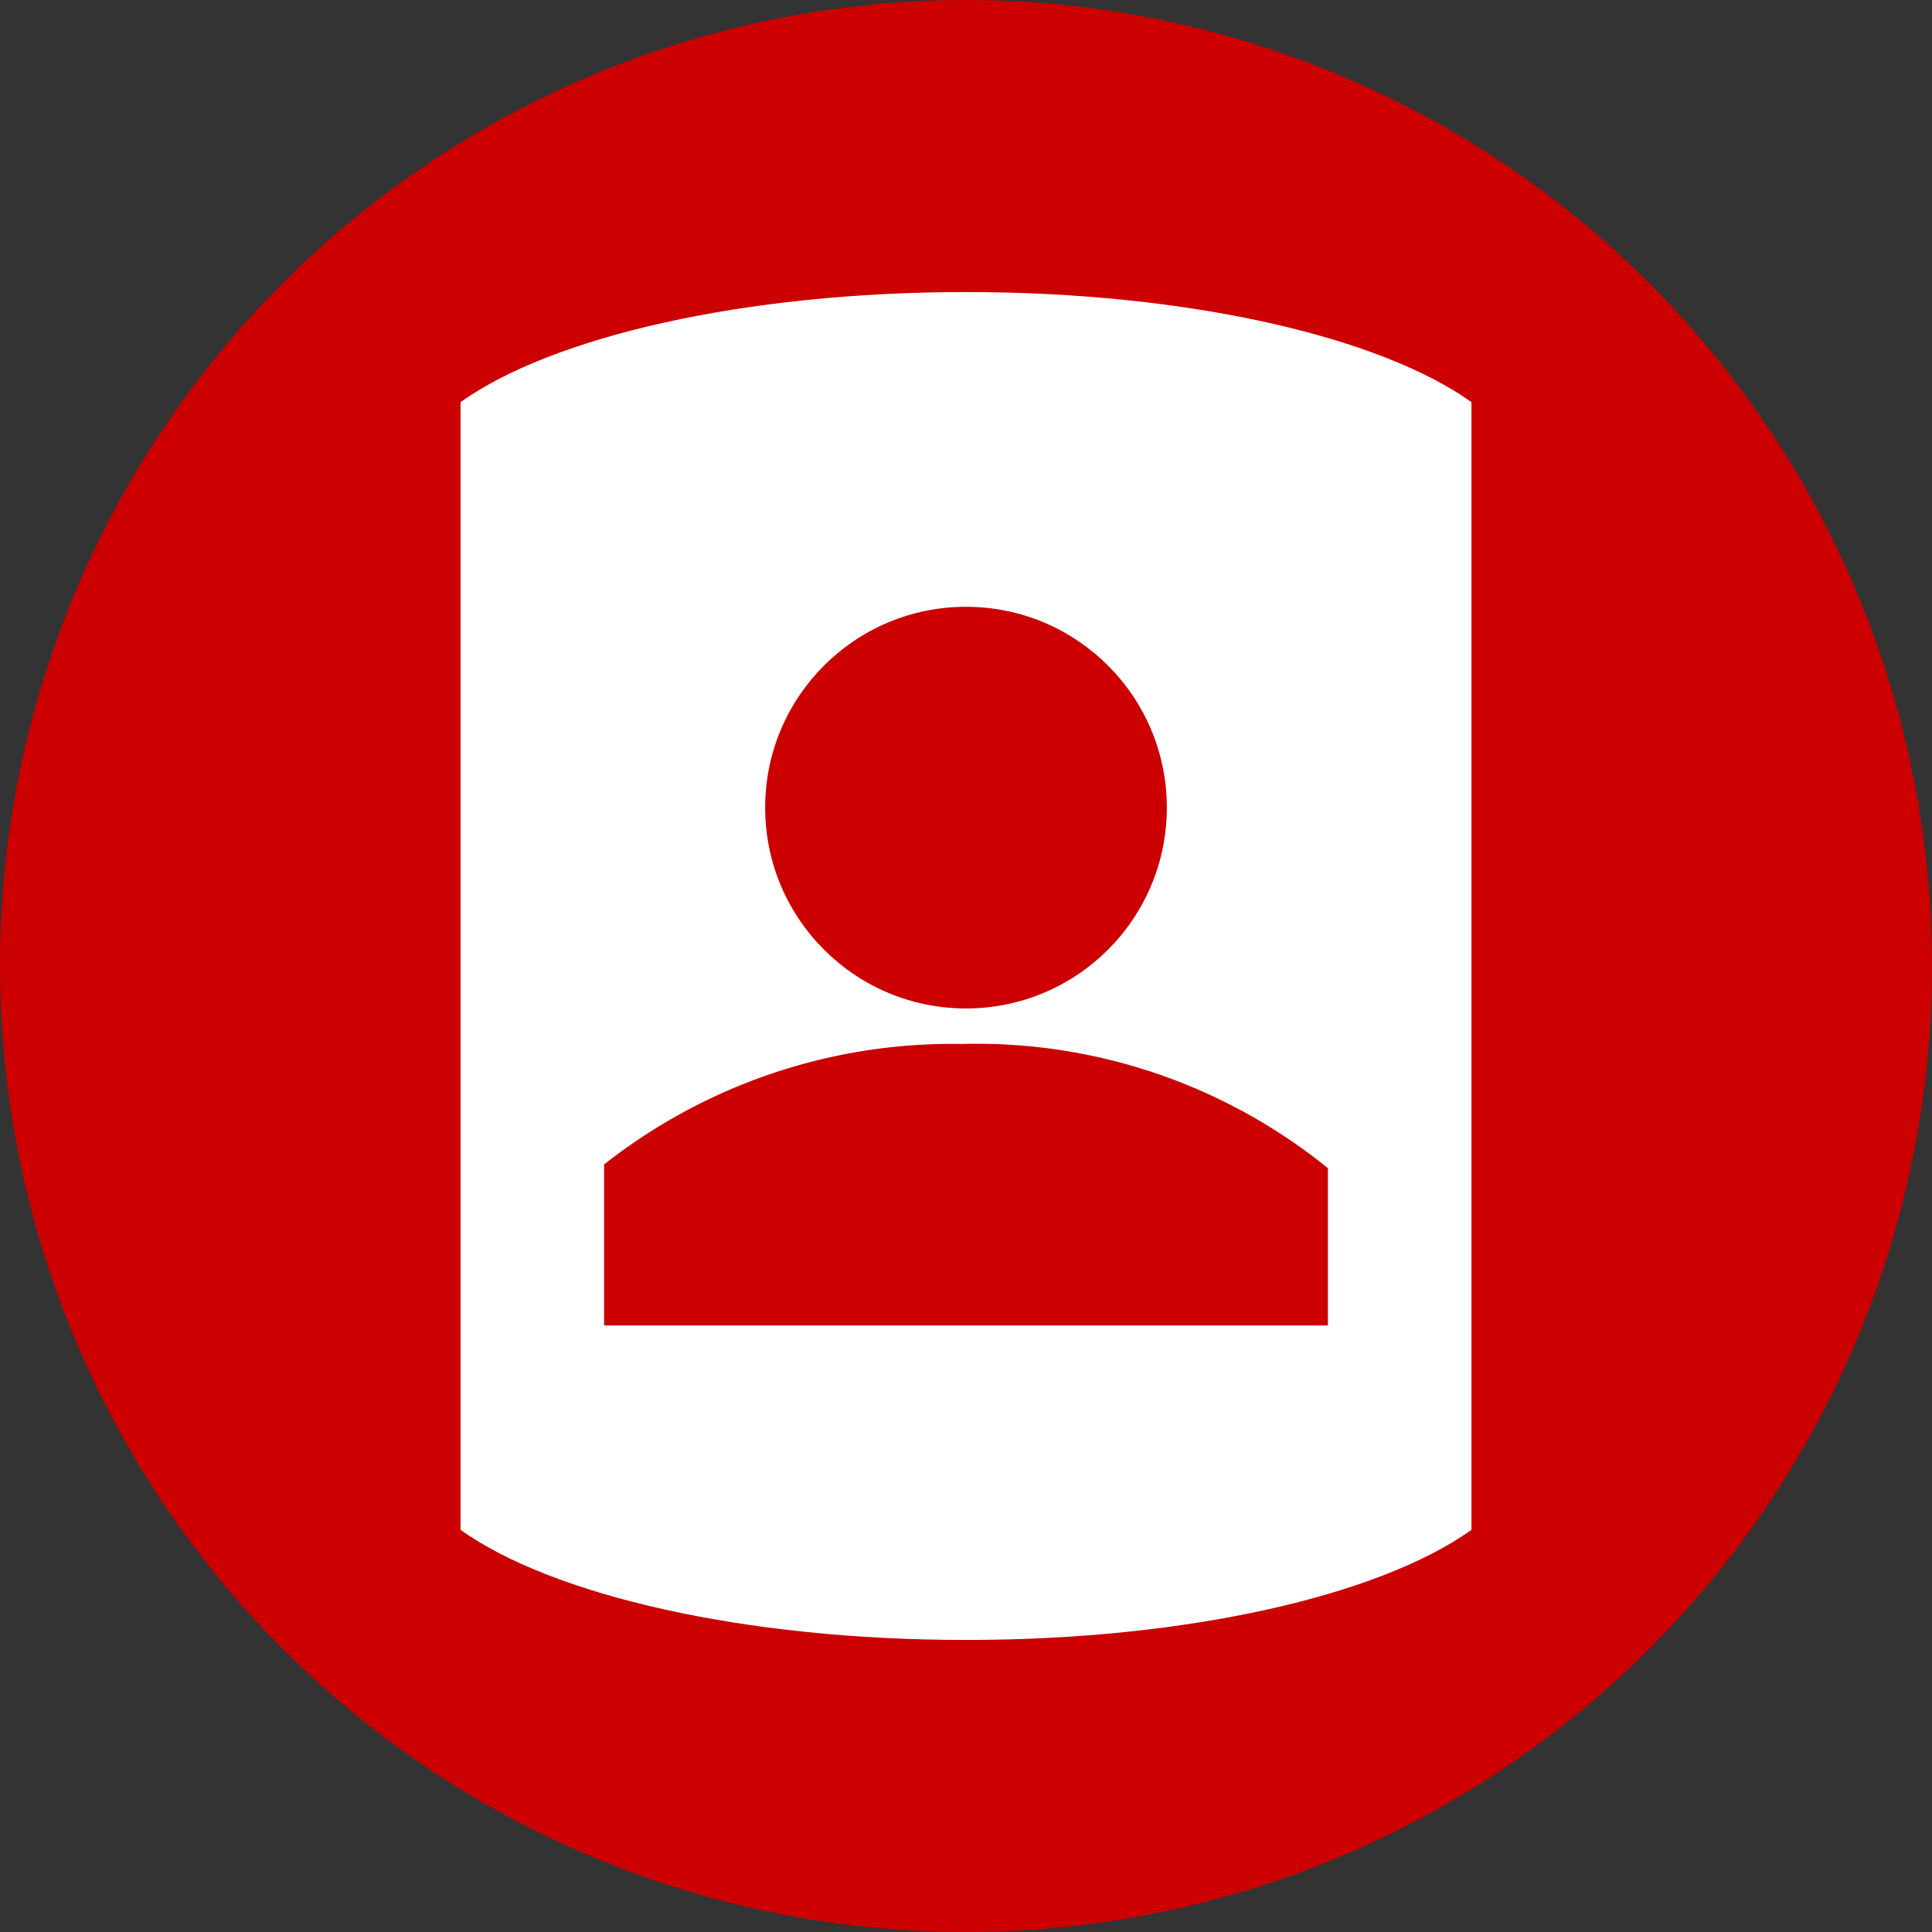
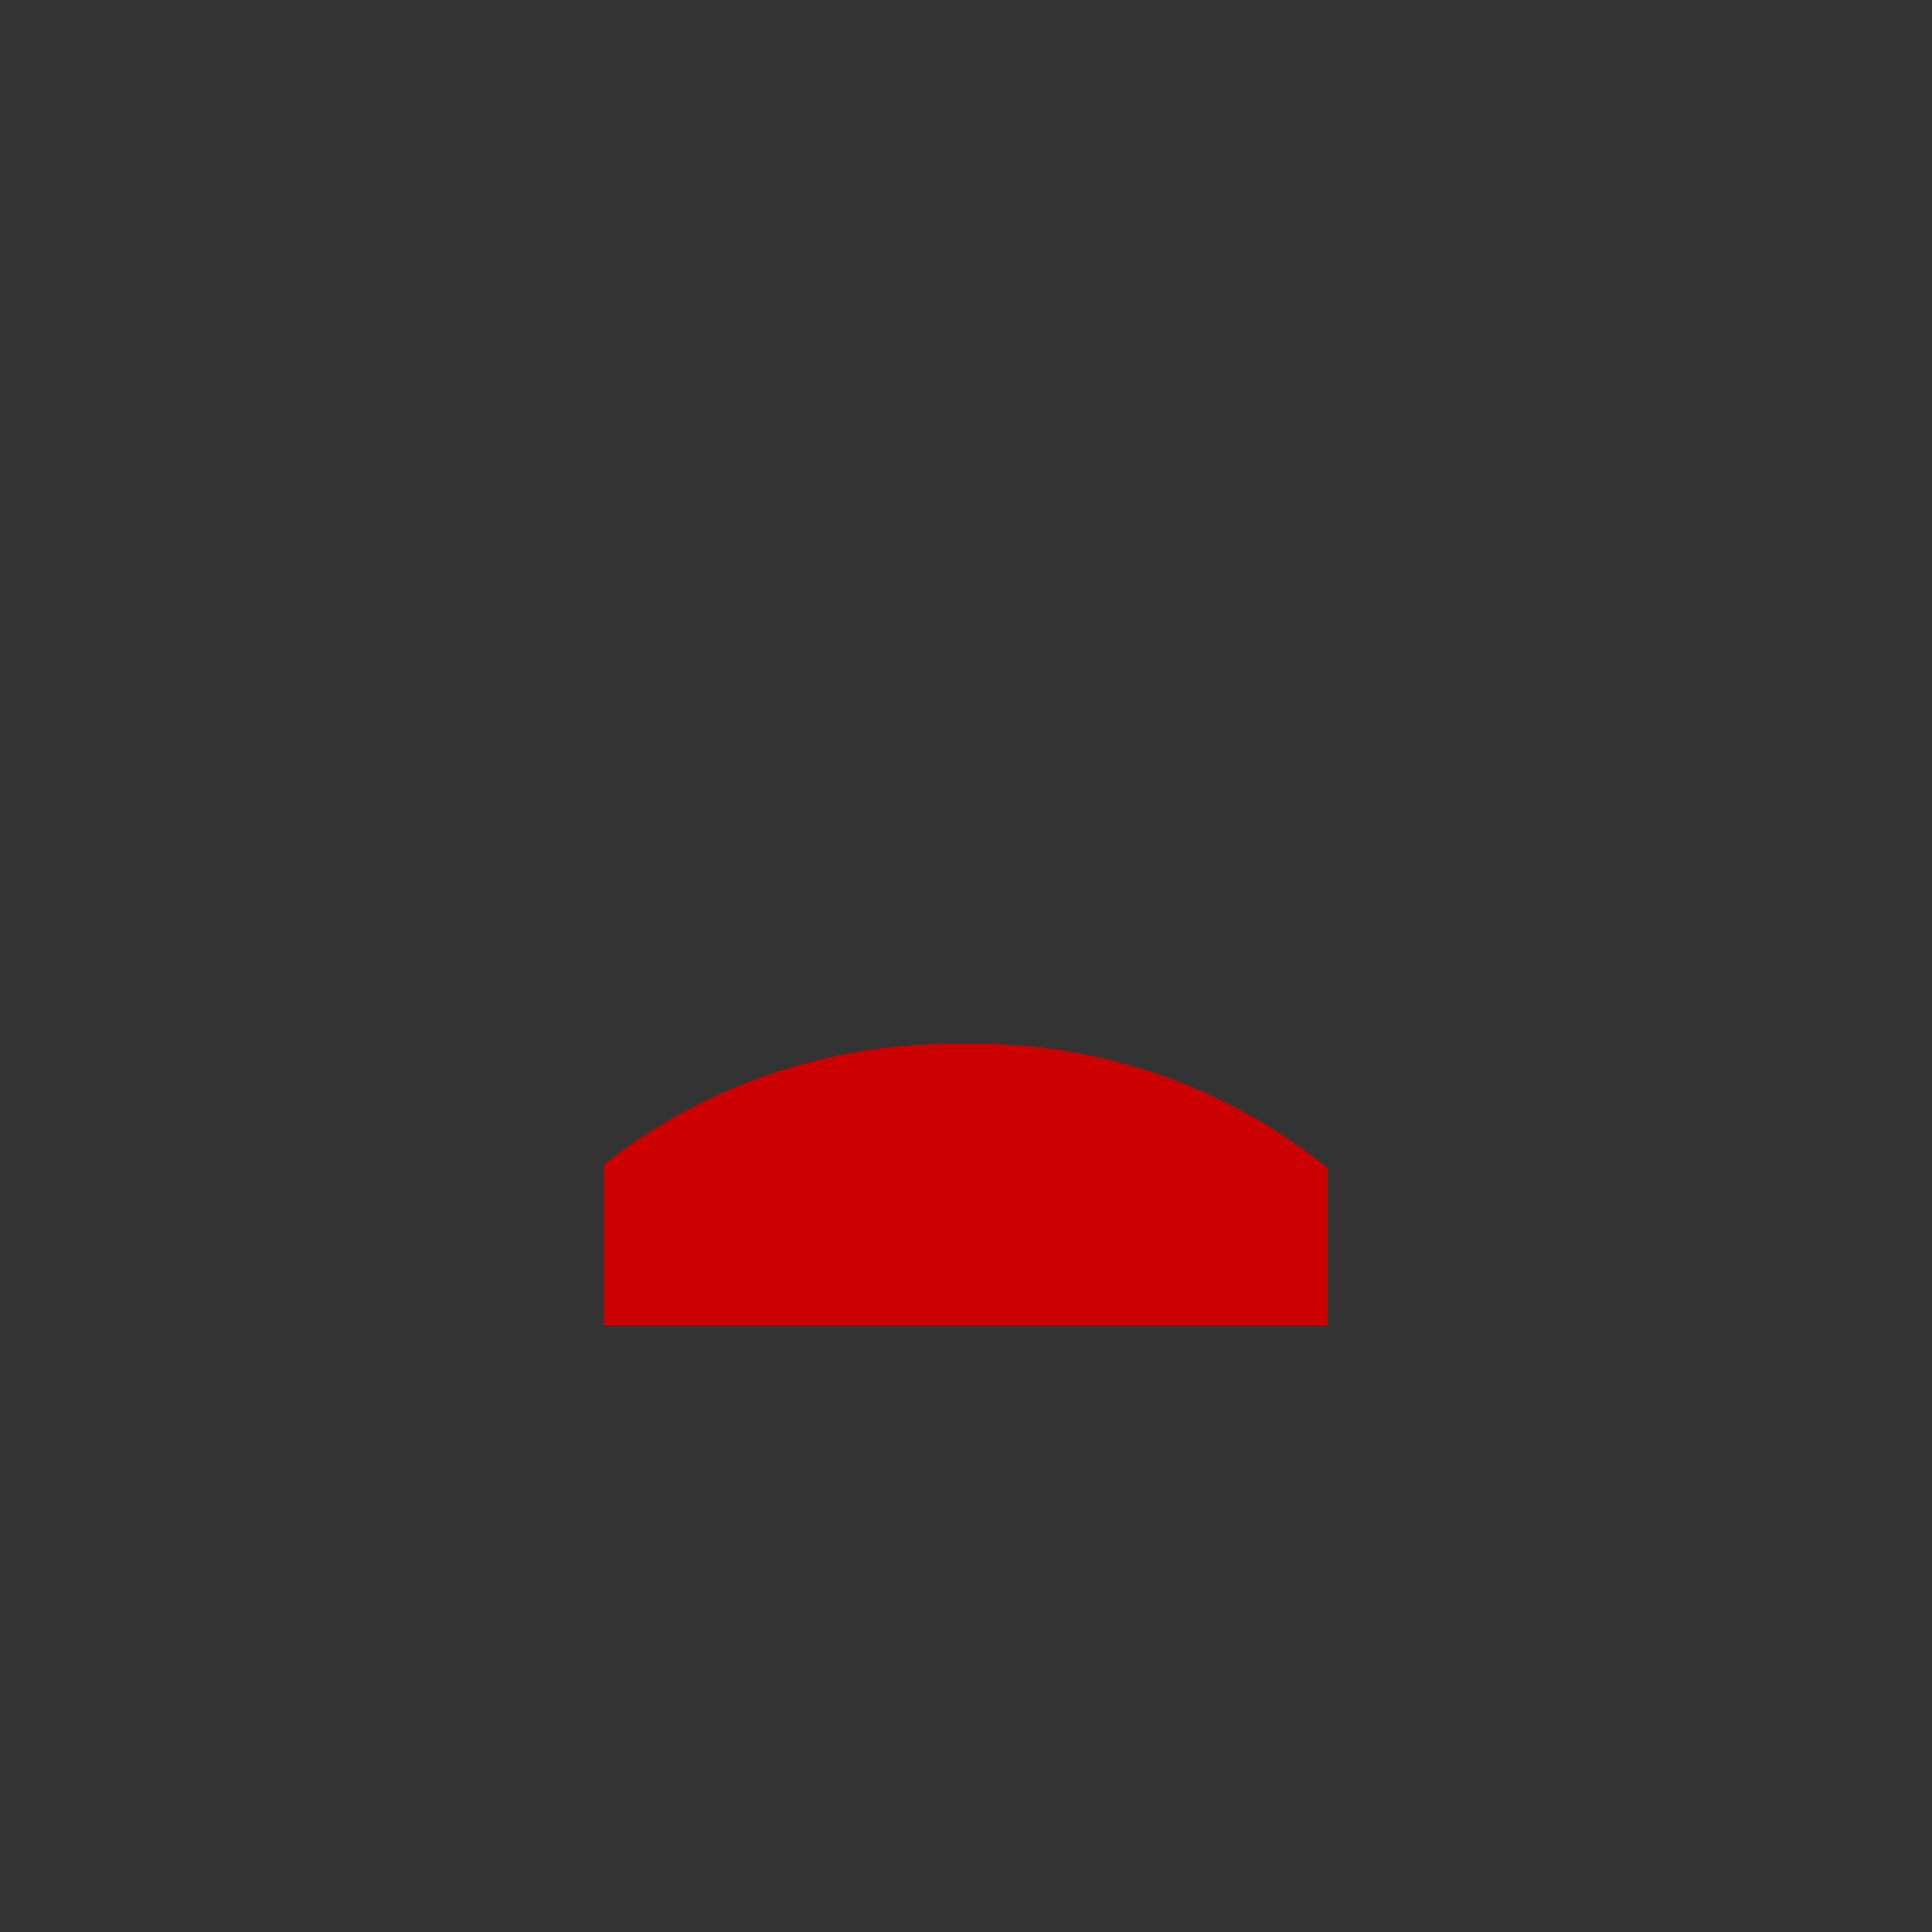
<svg xmlns="http://www.w3.org/2000/svg" id="Layer_1" data-name="Layer 1" width="172" height="172" viewBox="0 0 172 172">
  <rect x="0" y="0" width="172" height="172" fill="#333333" stroke="none" />
  <defs>
    <style>.cls-1{fill:#c00;}.cls-2{fill:#fff;}</style>
  </defs>
  <title>licensing</title>
-   <circle class="cls-1" cx="86" cy="86" r="86" />
-   <path class="cls-2" d="M41,136.2C49.14,142,66.15,146,86,146s36.86-4,45-9.8V35.8C122.86,30,105.85,26,86,26s-36.86,4-45,9.8Z" />
-   <circle class="cls-1" cx="86" cy="71.9" r="17.88" />
  <path class="cls-1" d="M118.22,118V104A49.68,49.68,0,0,0,85.64,92.94a50.1,50.1,0,0,0-31.86,10.73V118Z" />
</svg>